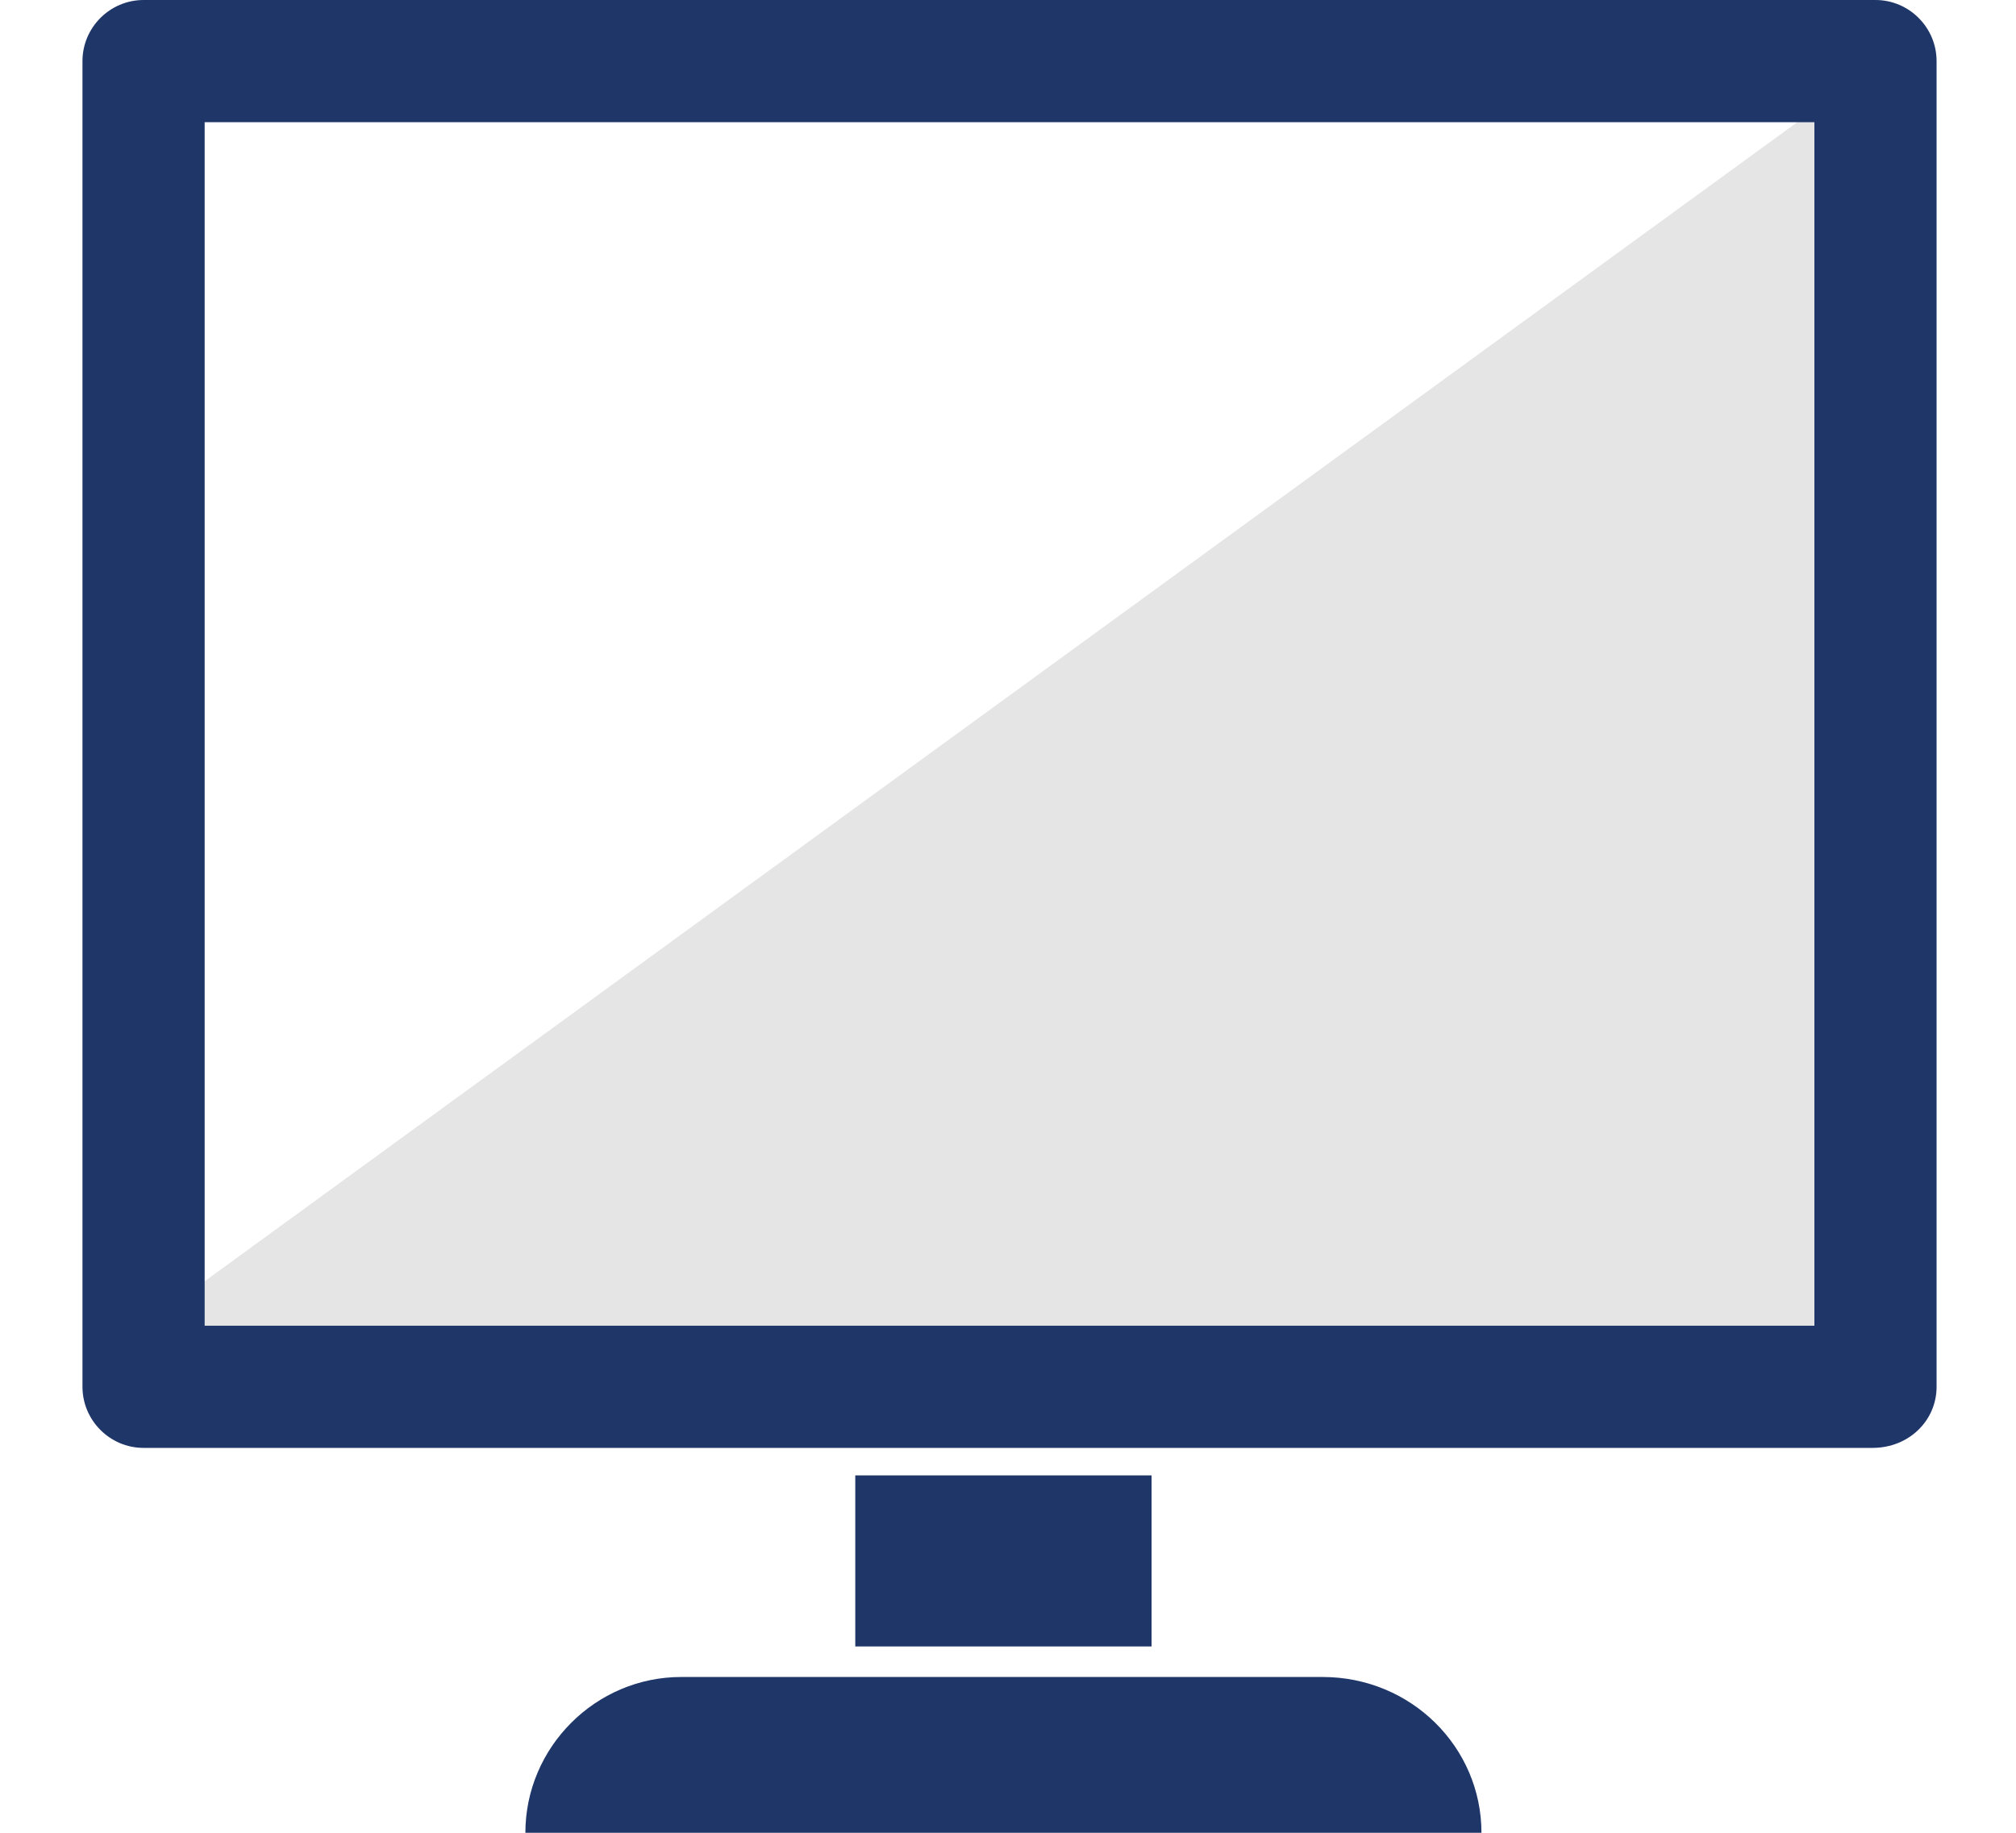
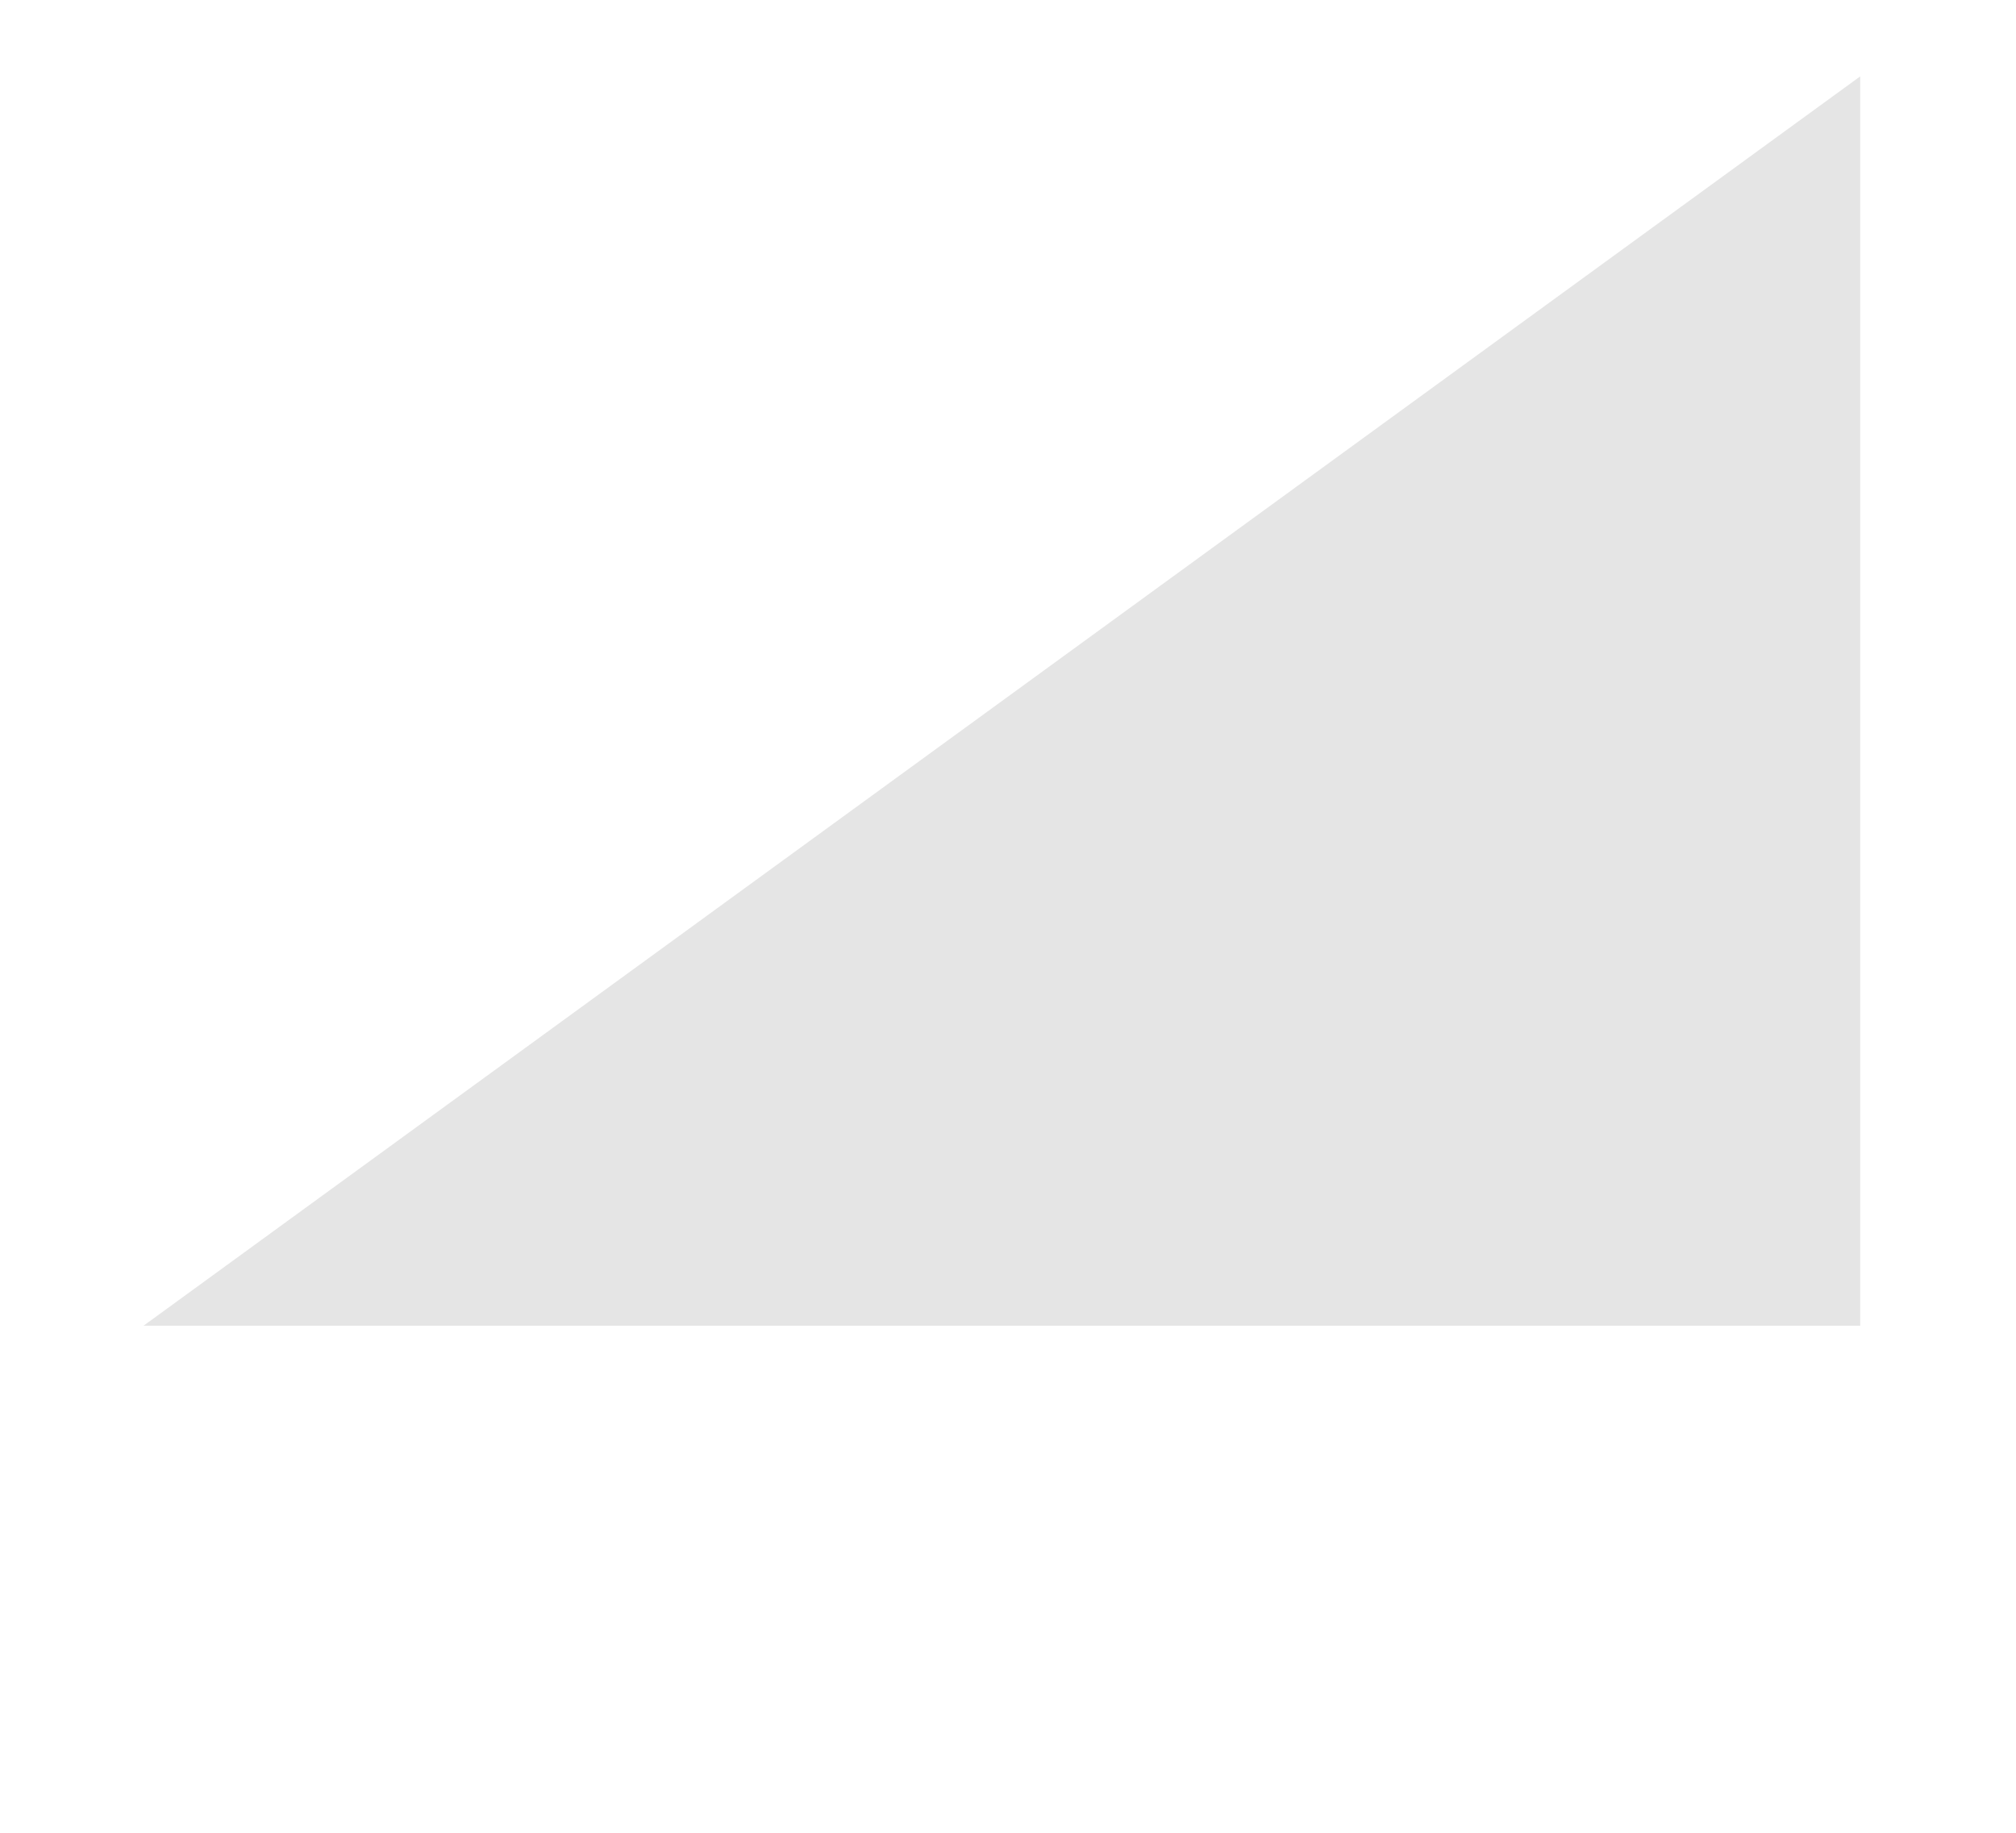
<svg xmlns="http://www.w3.org/2000/svg" version="1.1" id="Layer_1" x="0px" y="0px" width="66px" height="60px" viewBox="0 0 66 60" style="enable-background:new 0 0 66 60;" xml:space="preserve">
  <style type="text/css">
	.st0{fill:#E5E5E5;}
	.st1{fill:#1F3669;}
</style>
  <g>
    <polygon class="st0" points="60.9,43.4 4.7,43.4 60.9,2.5  " />
    <g>
      <g>
        <g>
          <g>
-             <path class="st1" d="M61.3,47.4H4.7c-1.1,0-2-0.9-2-2V2c0-1.1,0.9-2,2-2h56.7c1.1,0,2,0.9,2,2v43.4       C63.4,46.5,62.5,47.4,61.3,47.4z M6.7,43.4h52.7V4H6.7V43.4z" />
-           </g>
+             </g>
        </g>
      </g>
    </g>
    <g>
      <g>
        <g>
-           <rect x="28" y="48.3" class="st1" width="9.7" height="5.6" />
-         </g>
+           </g>
      </g>
    </g>
    <g>
      <g>
        <g>
-           <path class="st1" d="M48.5,60H17.2l0,0c0-2.8,2.3-5.1,5.1-5.1h21C46.2,54.9,48.5,57.2,48.5,60L48.5,60z" />
-         </g>
+           </g>
      </g>
    </g>
  </g>
</svg>